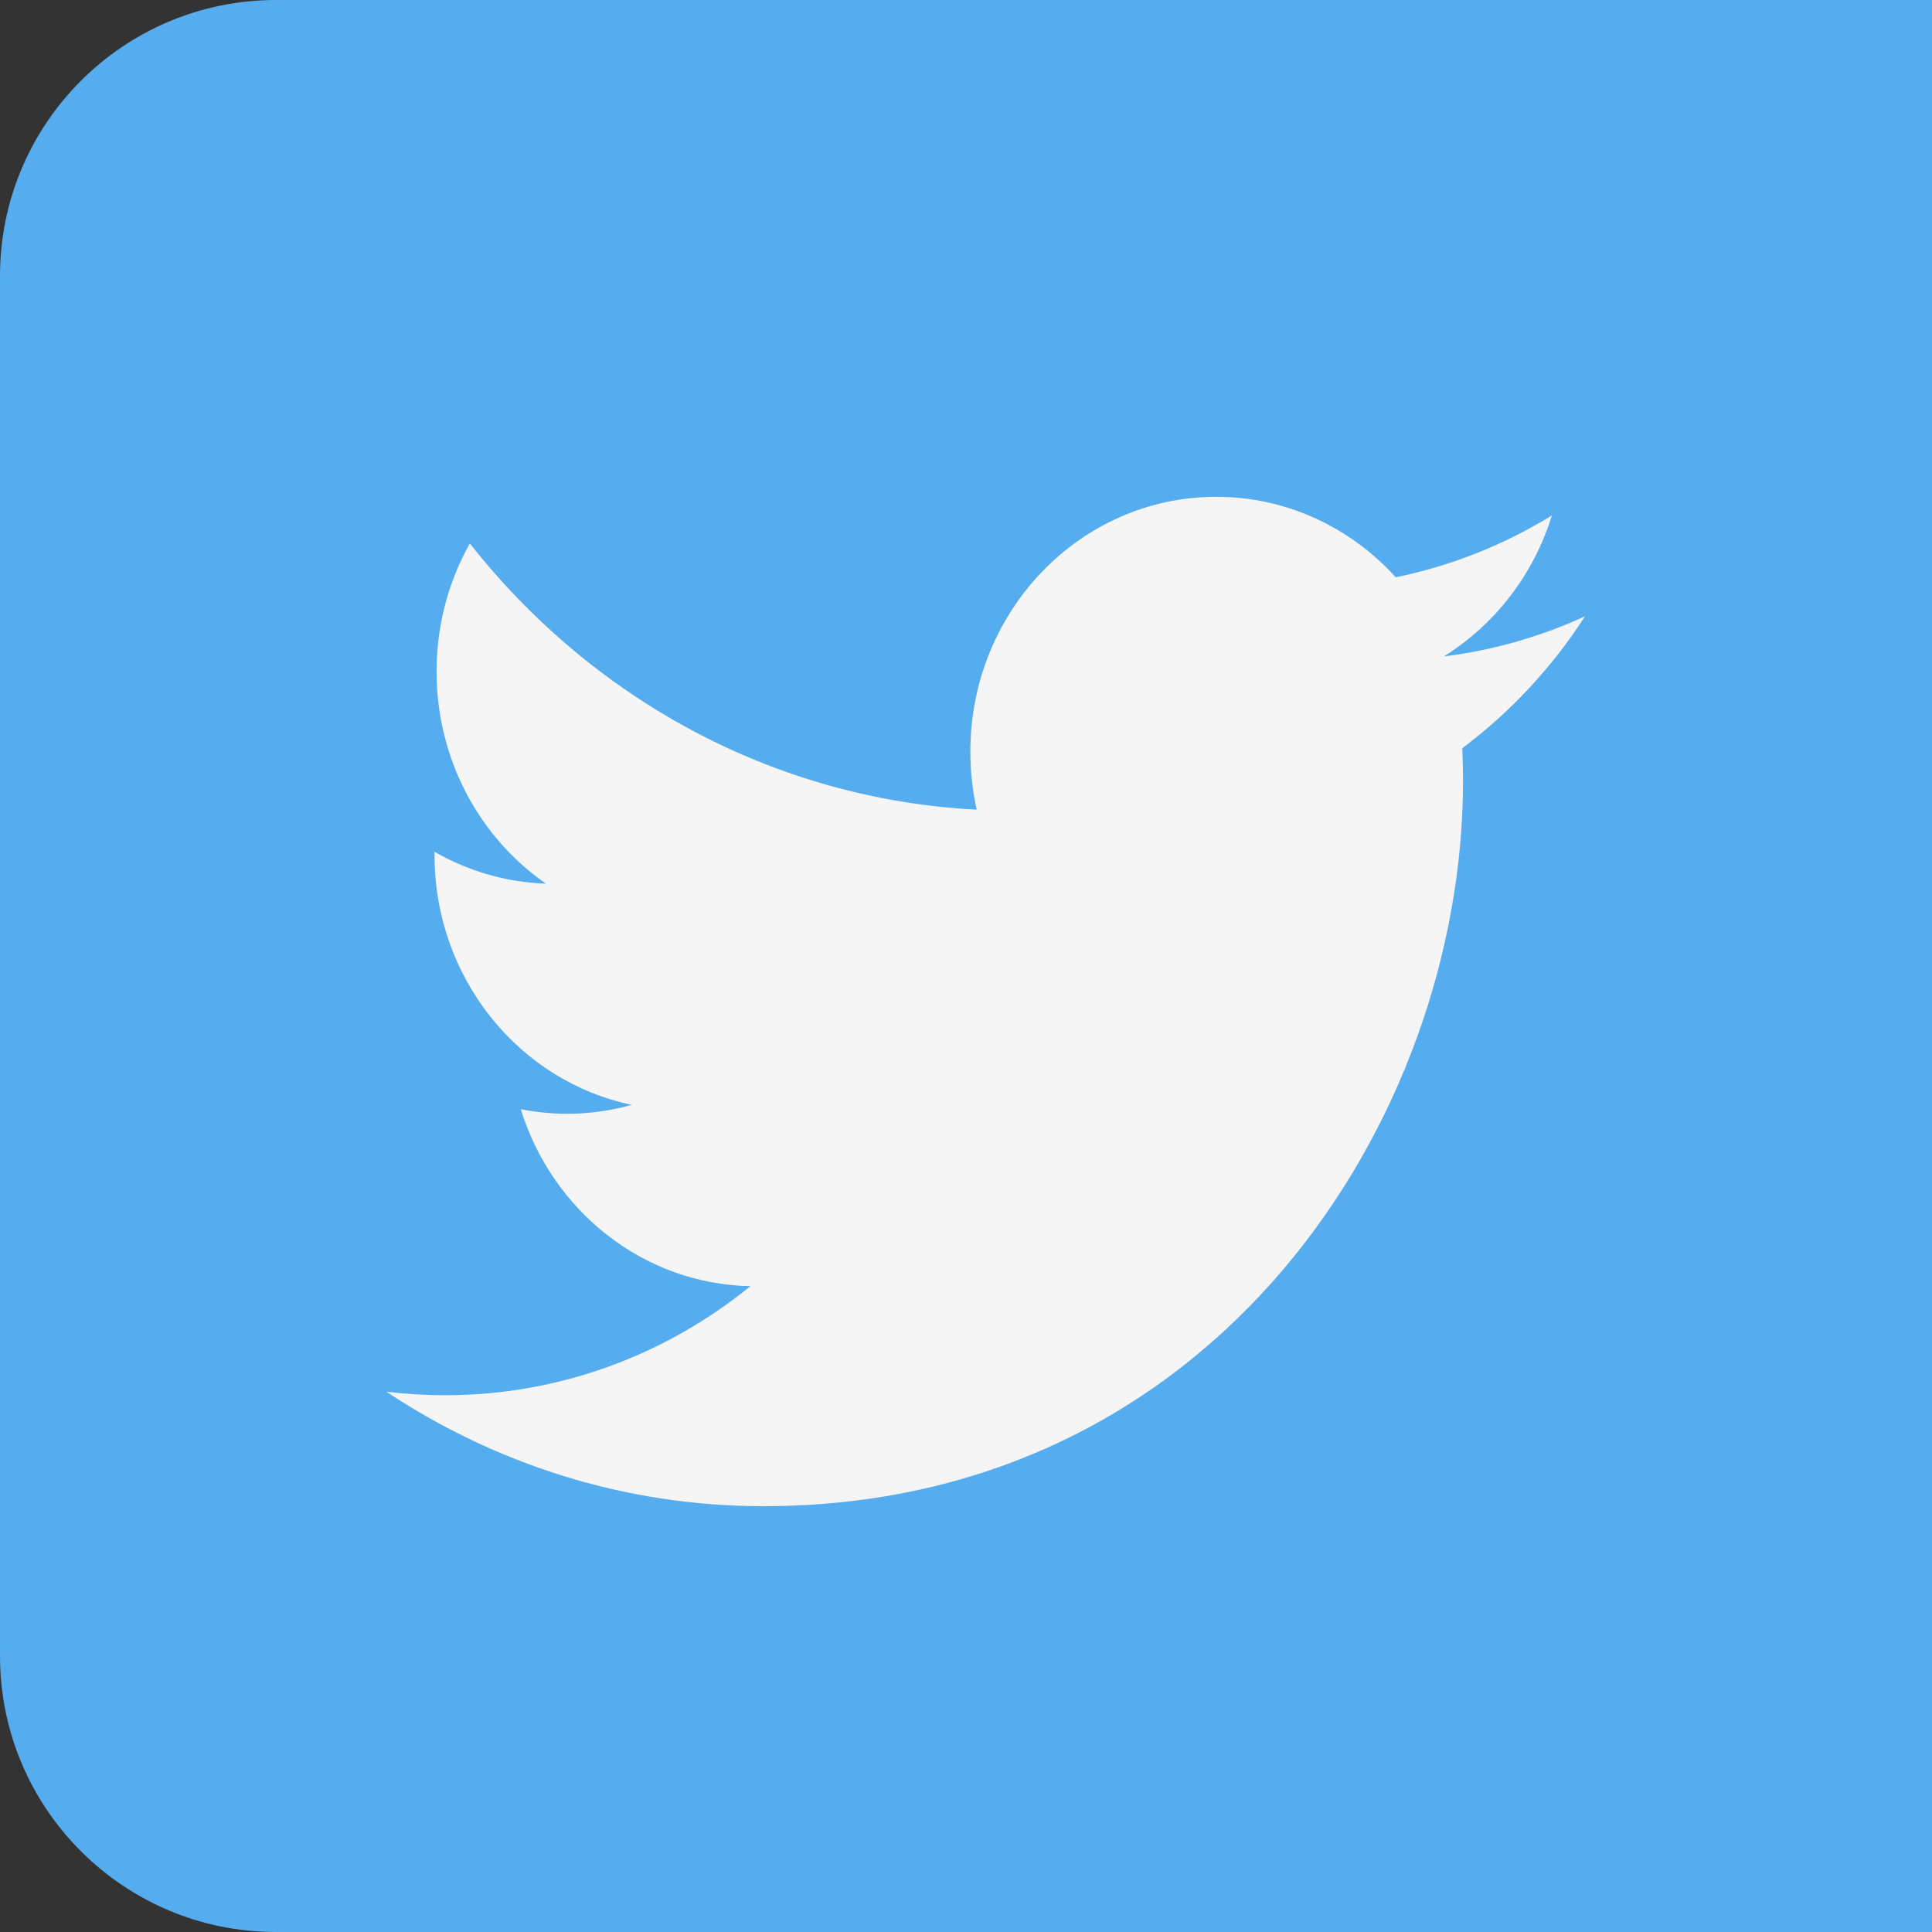
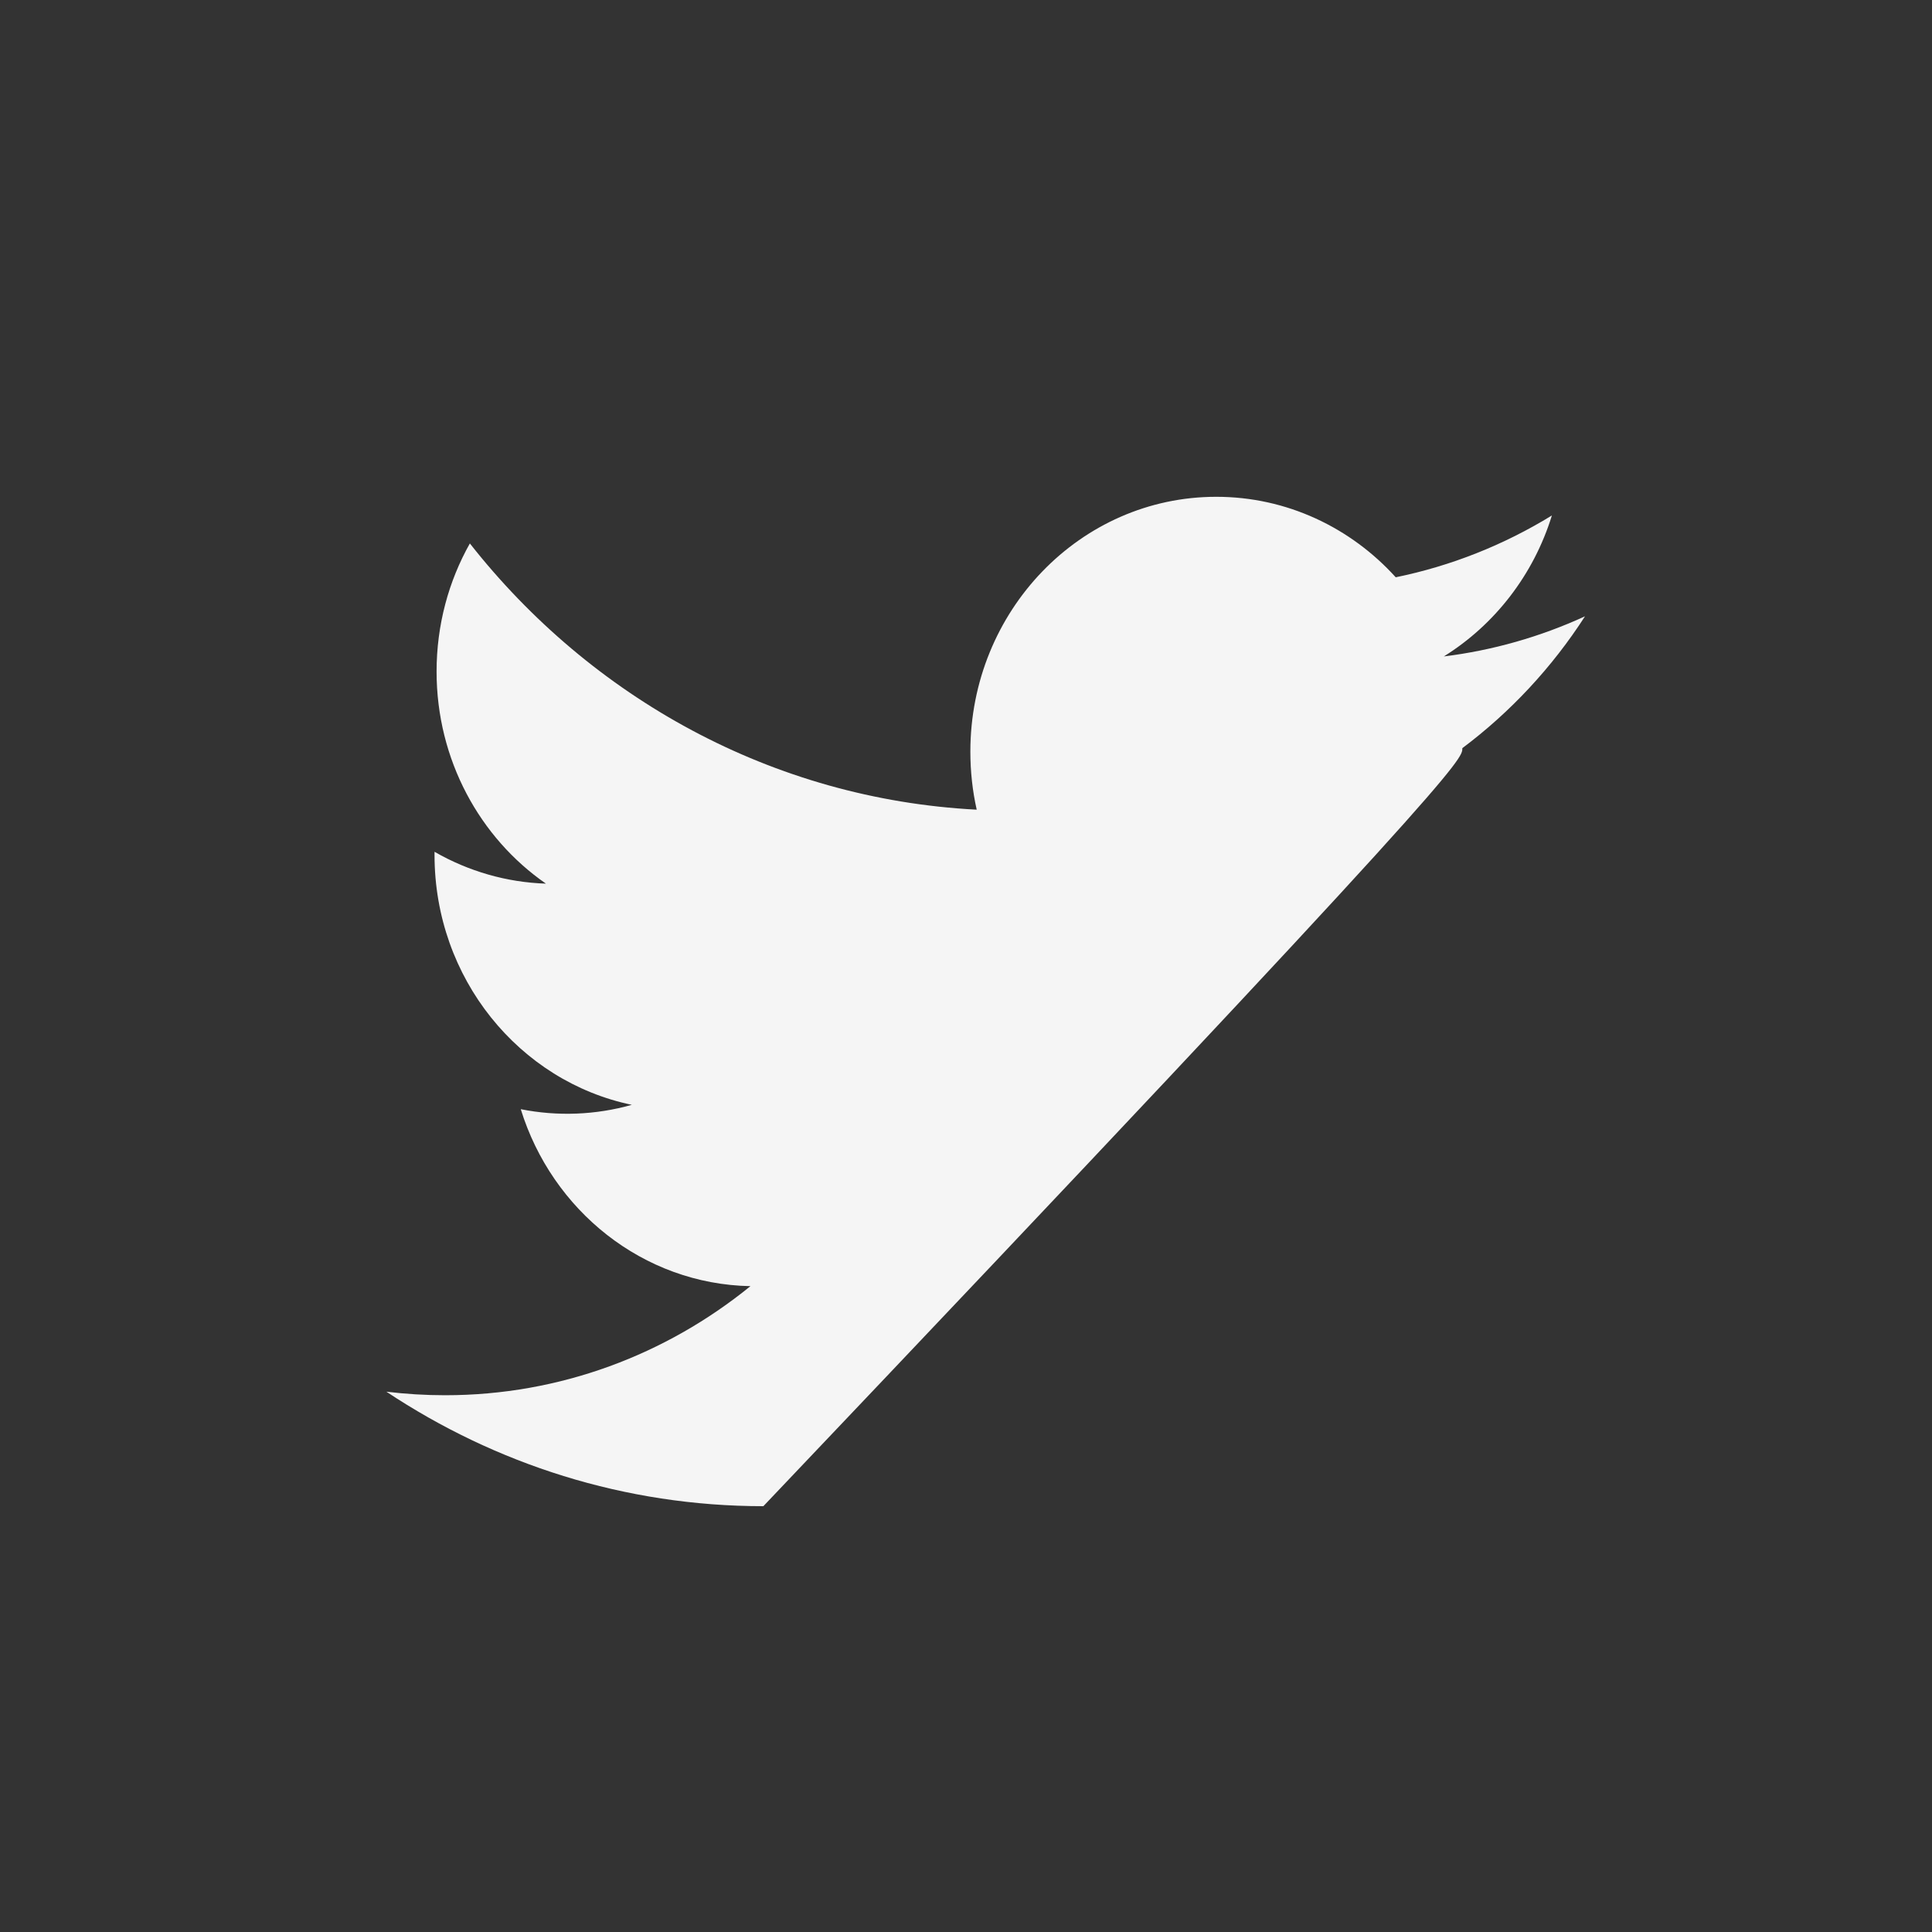
<svg xmlns="http://www.w3.org/2000/svg" width="35" height="35" viewBox="0 0 35 35" fill="none">
  <rect x="0" y="0" width="35" height="35" fill="#333333" stroke="none" />
-   <path d="M0 5C0 2.239 2.239 0 5 0H35V35H5C2.239 35 0 32.761 0 30V5Z" fill="#55ACEE" />
-   <path d="M28.714 11.165C27.901 11.538 27.039 11.783 26.156 11.892C27.076 11.32 27.782 10.415 28.114 9.338C27.24 9.875 26.283 10.254 25.285 10.458C24.473 9.561 23.315 9 22.034 9C19.573 9 17.579 11.067 17.579 13.616C17.579 13.978 17.618 14.33 17.694 14.668C13.992 14.476 10.709 12.638 8.512 9.845C8.128 10.527 7.909 11.32 7.909 12.166C7.909 13.767 8.695 15.18 9.89 16.008C9.183 15.985 8.491 15.787 7.872 15.431C7.872 15.45 7.872 15.469 7.872 15.489C7.872 17.725 9.408 19.591 11.446 20.015C10.79 20.2 10.102 20.227 9.434 20.094C10.001 21.928 11.646 23.263 13.595 23.3C12.071 24.538 10.15 25.276 8.063 25.276C7.703 25.276 7.349 25.254 7 25.212C8.972 26.521 11.313 27.286 13.829 27.286C22.023 27.286 26.504 20.252 26.504 14.152C26.504 13.951 26.5 13.752 26.491 13.554C27.363 12.901 28.116 12.092 28.714 11.165Z" fill="#F5F5F5" />
+   <path d="M28.714 11.165C27.901 11.538 27.039 11.783 26.156 11.892C27.076 11.32 27.782 10.415 28.114 9.338C27.24 9.875 26.283 10.254 25.285 10.458C24.473 9.561 23.315 9 22.034 9C19.573 9 17.579 11.067 17.579 13.616C17.579 13.978 17.618 14.33 17.694 14.668C13.992 14.476 10.709 12.638 8.512 9.845C8.128 10.527 7.909 11.32 7.909 12.166C7.909 13.767 8.695 15.18 9.89 16.008C9.183 15.985 8.491 15.787 7.872 15.431C7.872 15.45 7.872 15.469 7.872 15.489C7.872 17.725 9.408 19.591 11.446 20.015C10.79 20.2 10.102 20.227 9.434 20.094C10.001 21.928 11.646 23.263 13.595 23.3C12.071 24.538 10.15 25.276 8.063 25.276C7.703 25.276 7.349 25.254 7 25.212C8.972 26.521 11.313 27.286 13.829 27.286C26.504 13.951 26.5 13.752 26.491 13.554C27.363 12.901 28.116 12.092 28.714 11.165Z" fill="#F5F5F5" />
</svg>